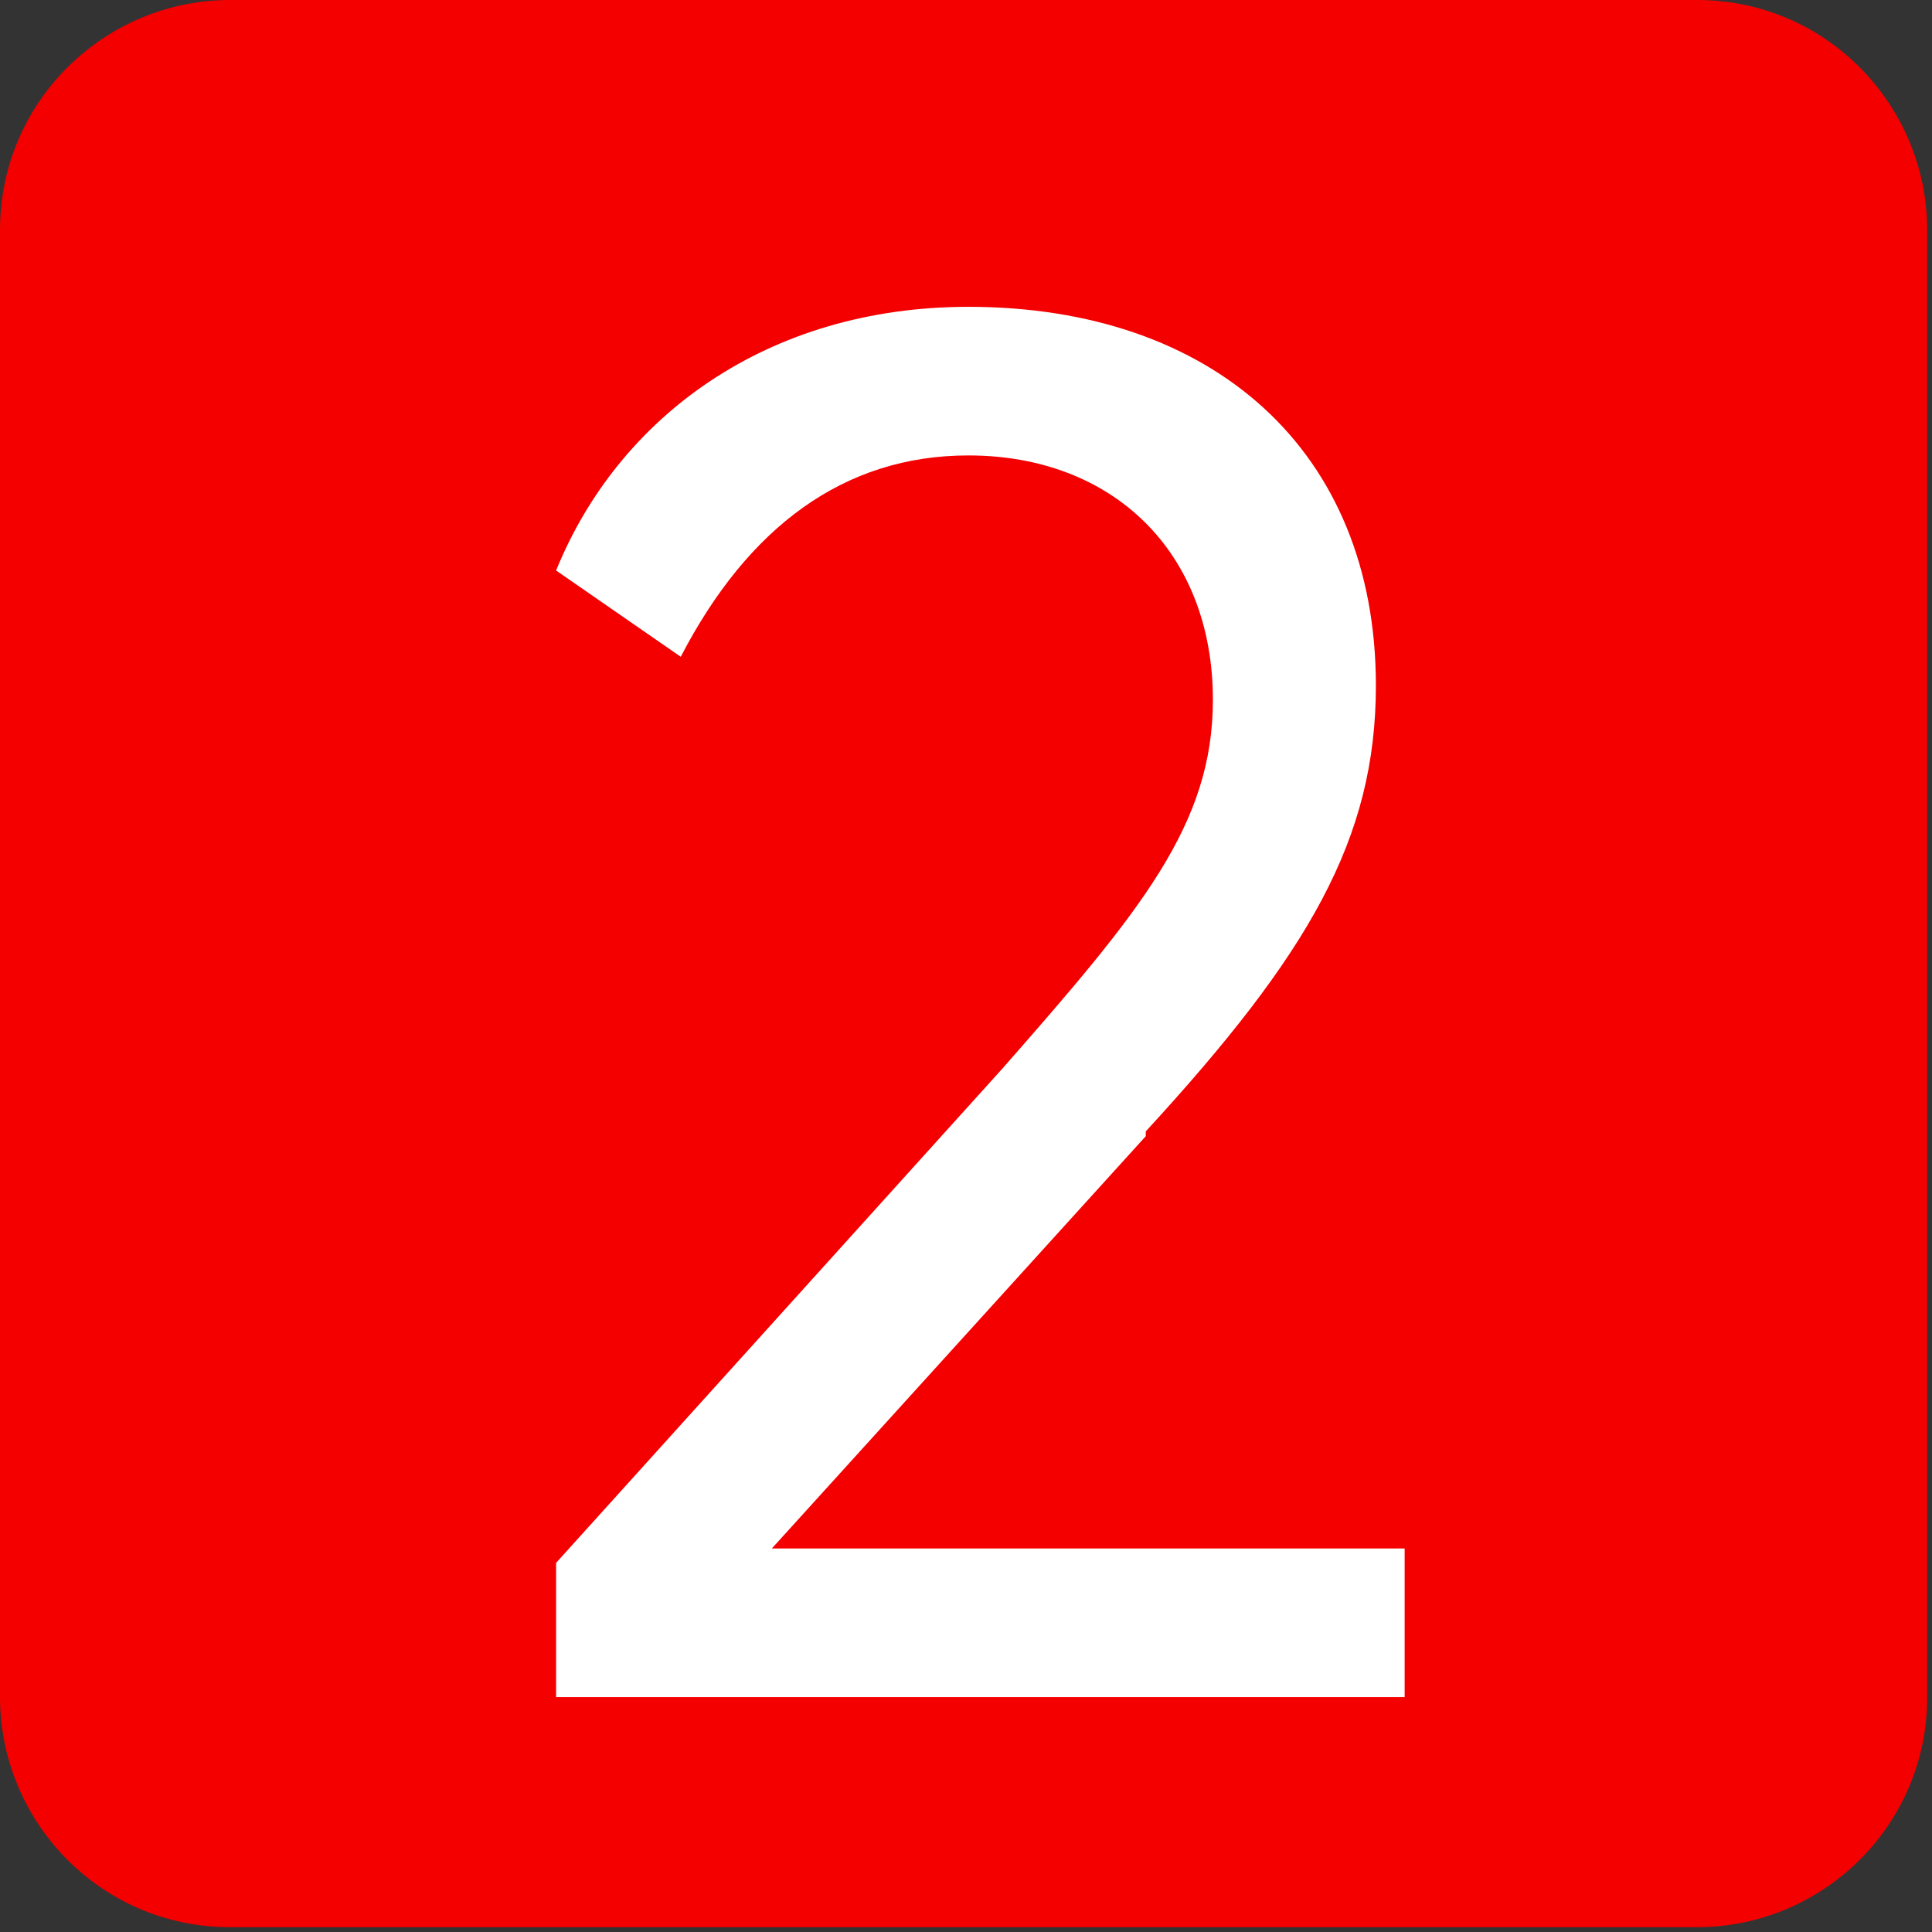
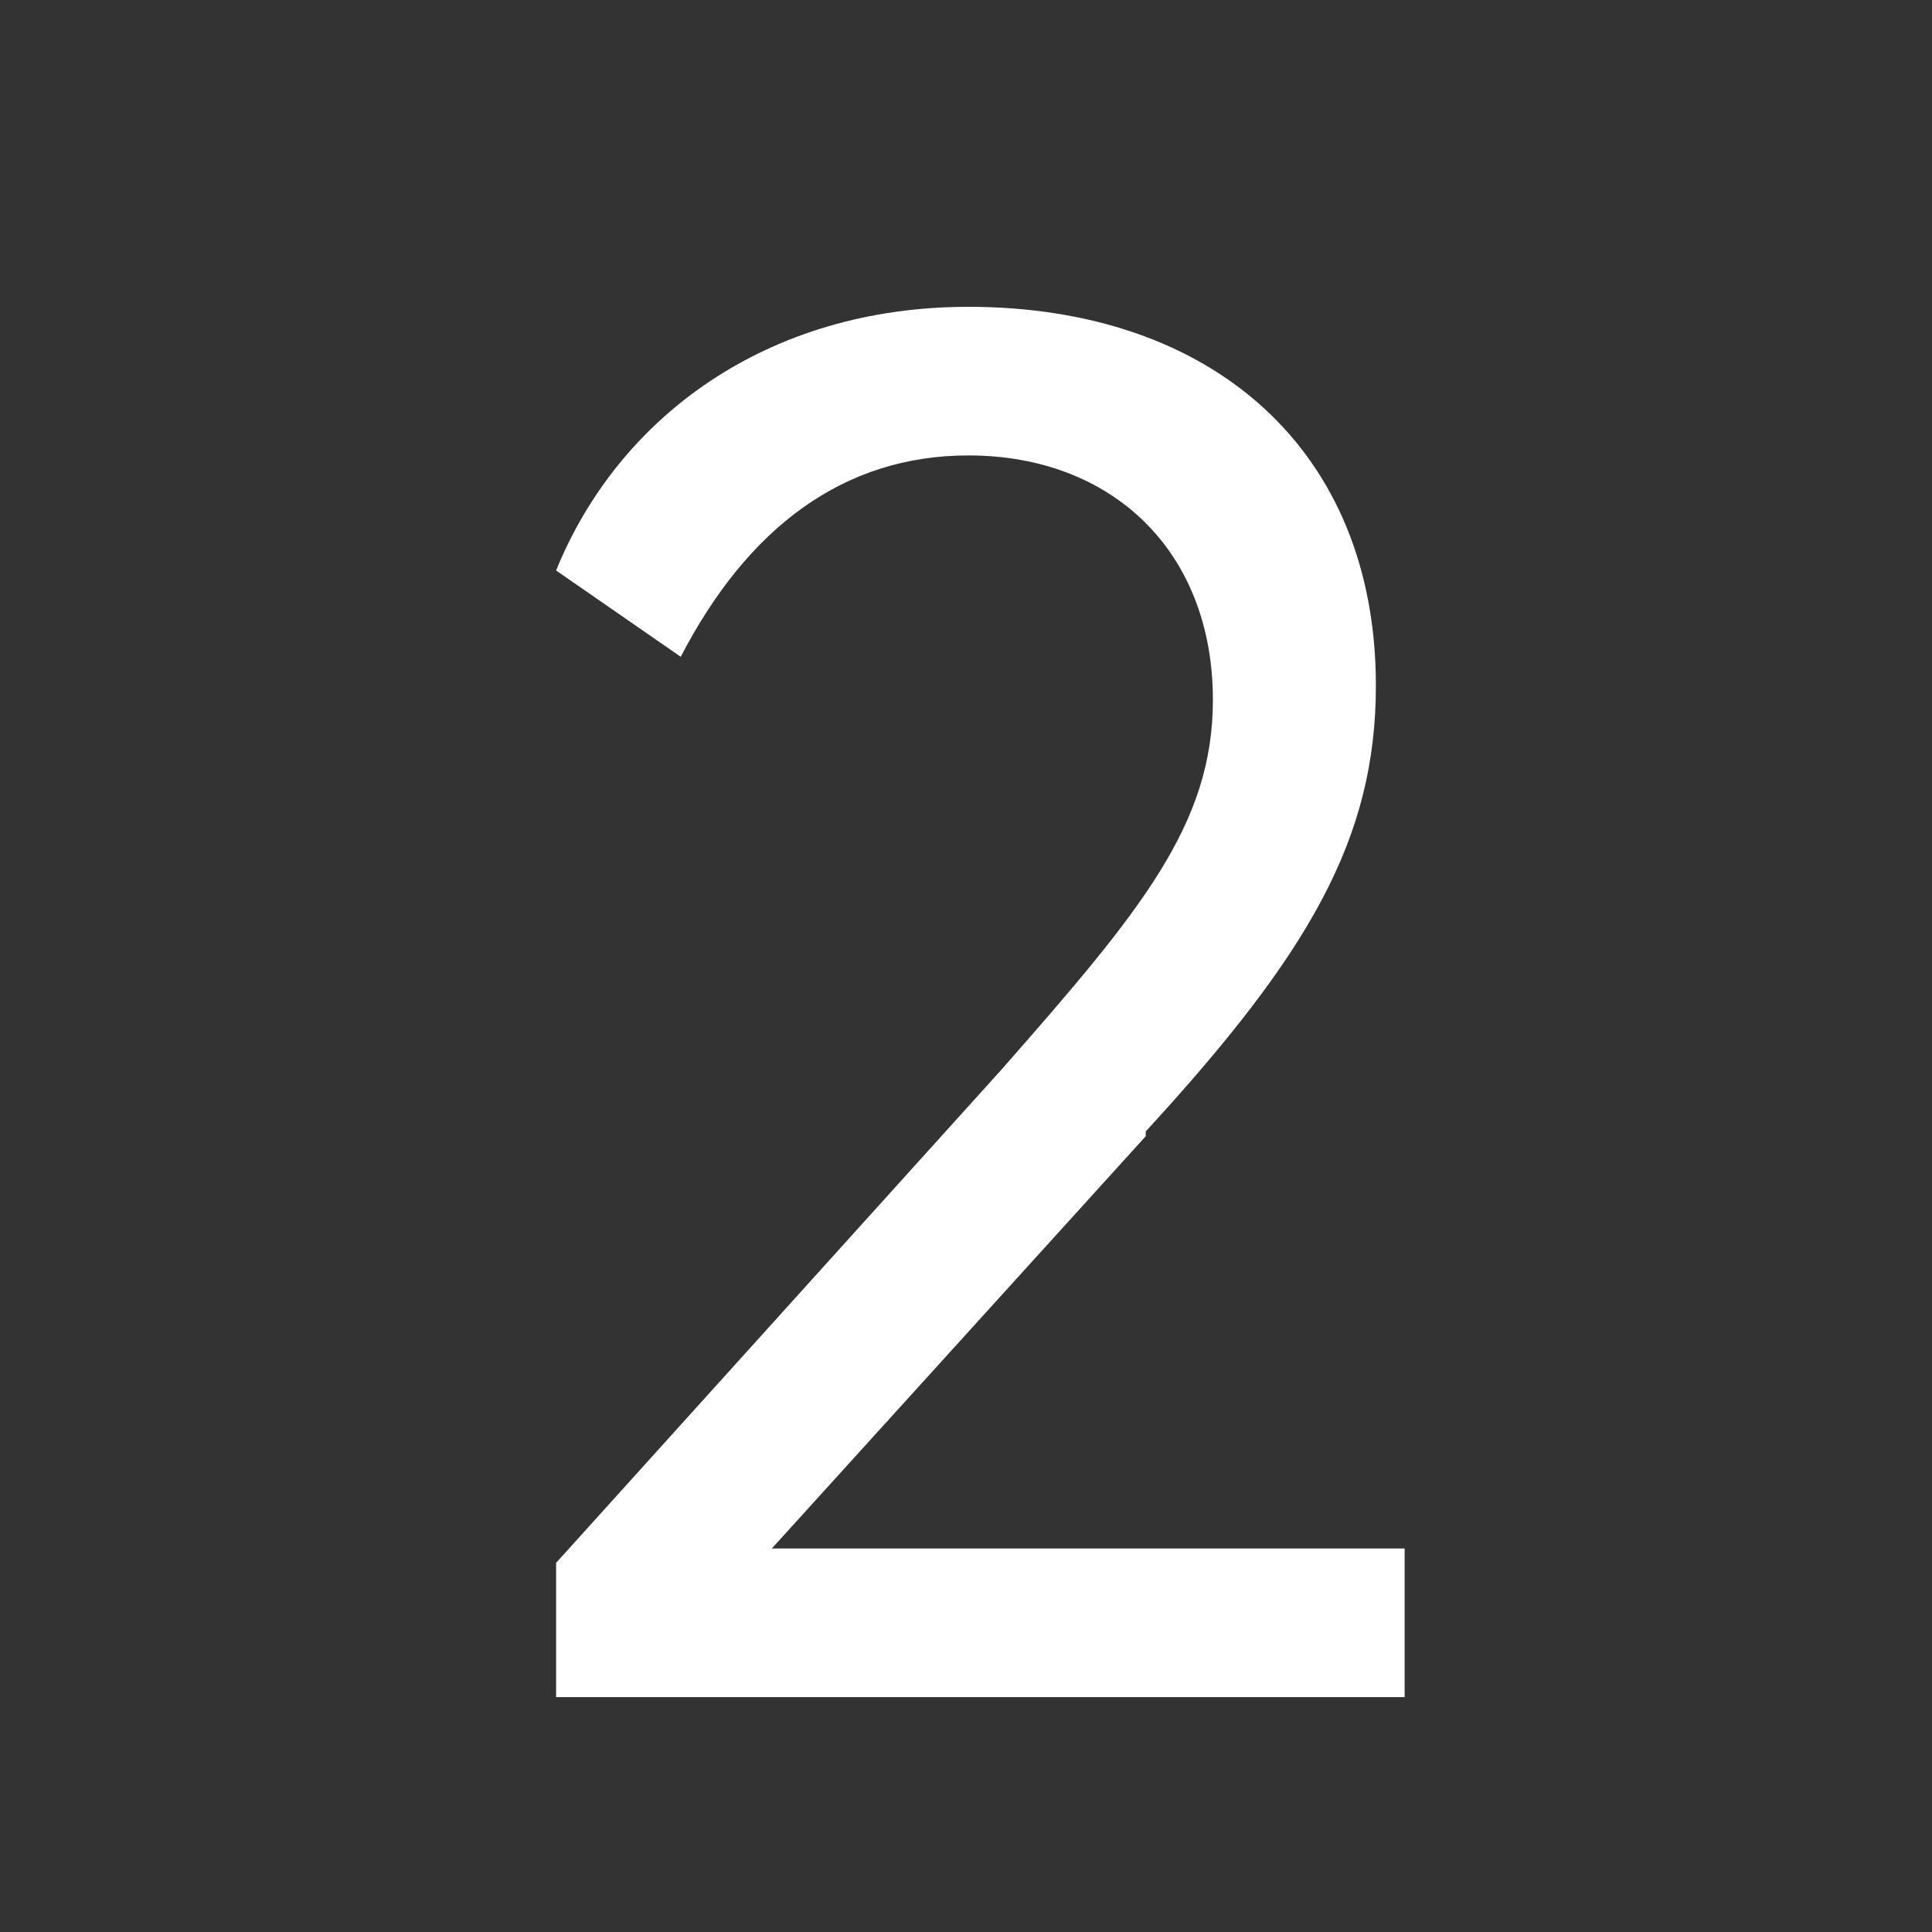
<svg xmlns="http://www.w3.org/2000/svg" xml:space="preserve" width="2.6mm" height="2.6mm" version="1.1" style="shape-rendering:geometricPrecision; text-rendering:geometricPrecision; image-rendering:optimizeQuality; fill-rule:evenodd; clip-rule:evenodd" viewBox="0 0 4.03 4.03">
  <rect x="0" y="0" width="4.03" height="4.03" fill="#333333" stroke="none" />
  <defs>
    <style type="text/css">
   
    .fil0 {fill:#F40000}
    .fil1 {fill:white;fill-rule:nonzero}
   
  </style>
  </defs>
  <g id="图层_x0020_1">
-     <path class="fil0" d="M0.48 0l3.06 0c0.27,0 0.48,0.22 0.48,0.48l0 3.06c0,0.27 -0.22,0.48 -0.48,0.48l-3.06 0c-0.27,0 -0.48,-0.22 -0.48,-0.48l0 -3.06c0,-0.27 0.22,-0.48 0.48,-0.48z" />
    <path class="fil1" d="M2.39 2.36c0.34,-0.37 0.48,-0.61 0.48,-0.93 0,-0.49 -0.34,-0.79 -0.85,-0.79 -0.42,0 -0.73,0.23 -0.86,0.55l0.26 0.18c0.14,-0.27 0.34,-0.42 0.6,-0.42 0.3,0 0.51,0.2 0.51,0.51 0,0.26 -0.15,0.44 -0.44,0.77l-0.93 1.03 0 0.28 1.77 0 0 -0.31 -1.32 0 0.78 -0.86z" />
  </g>
</svg>